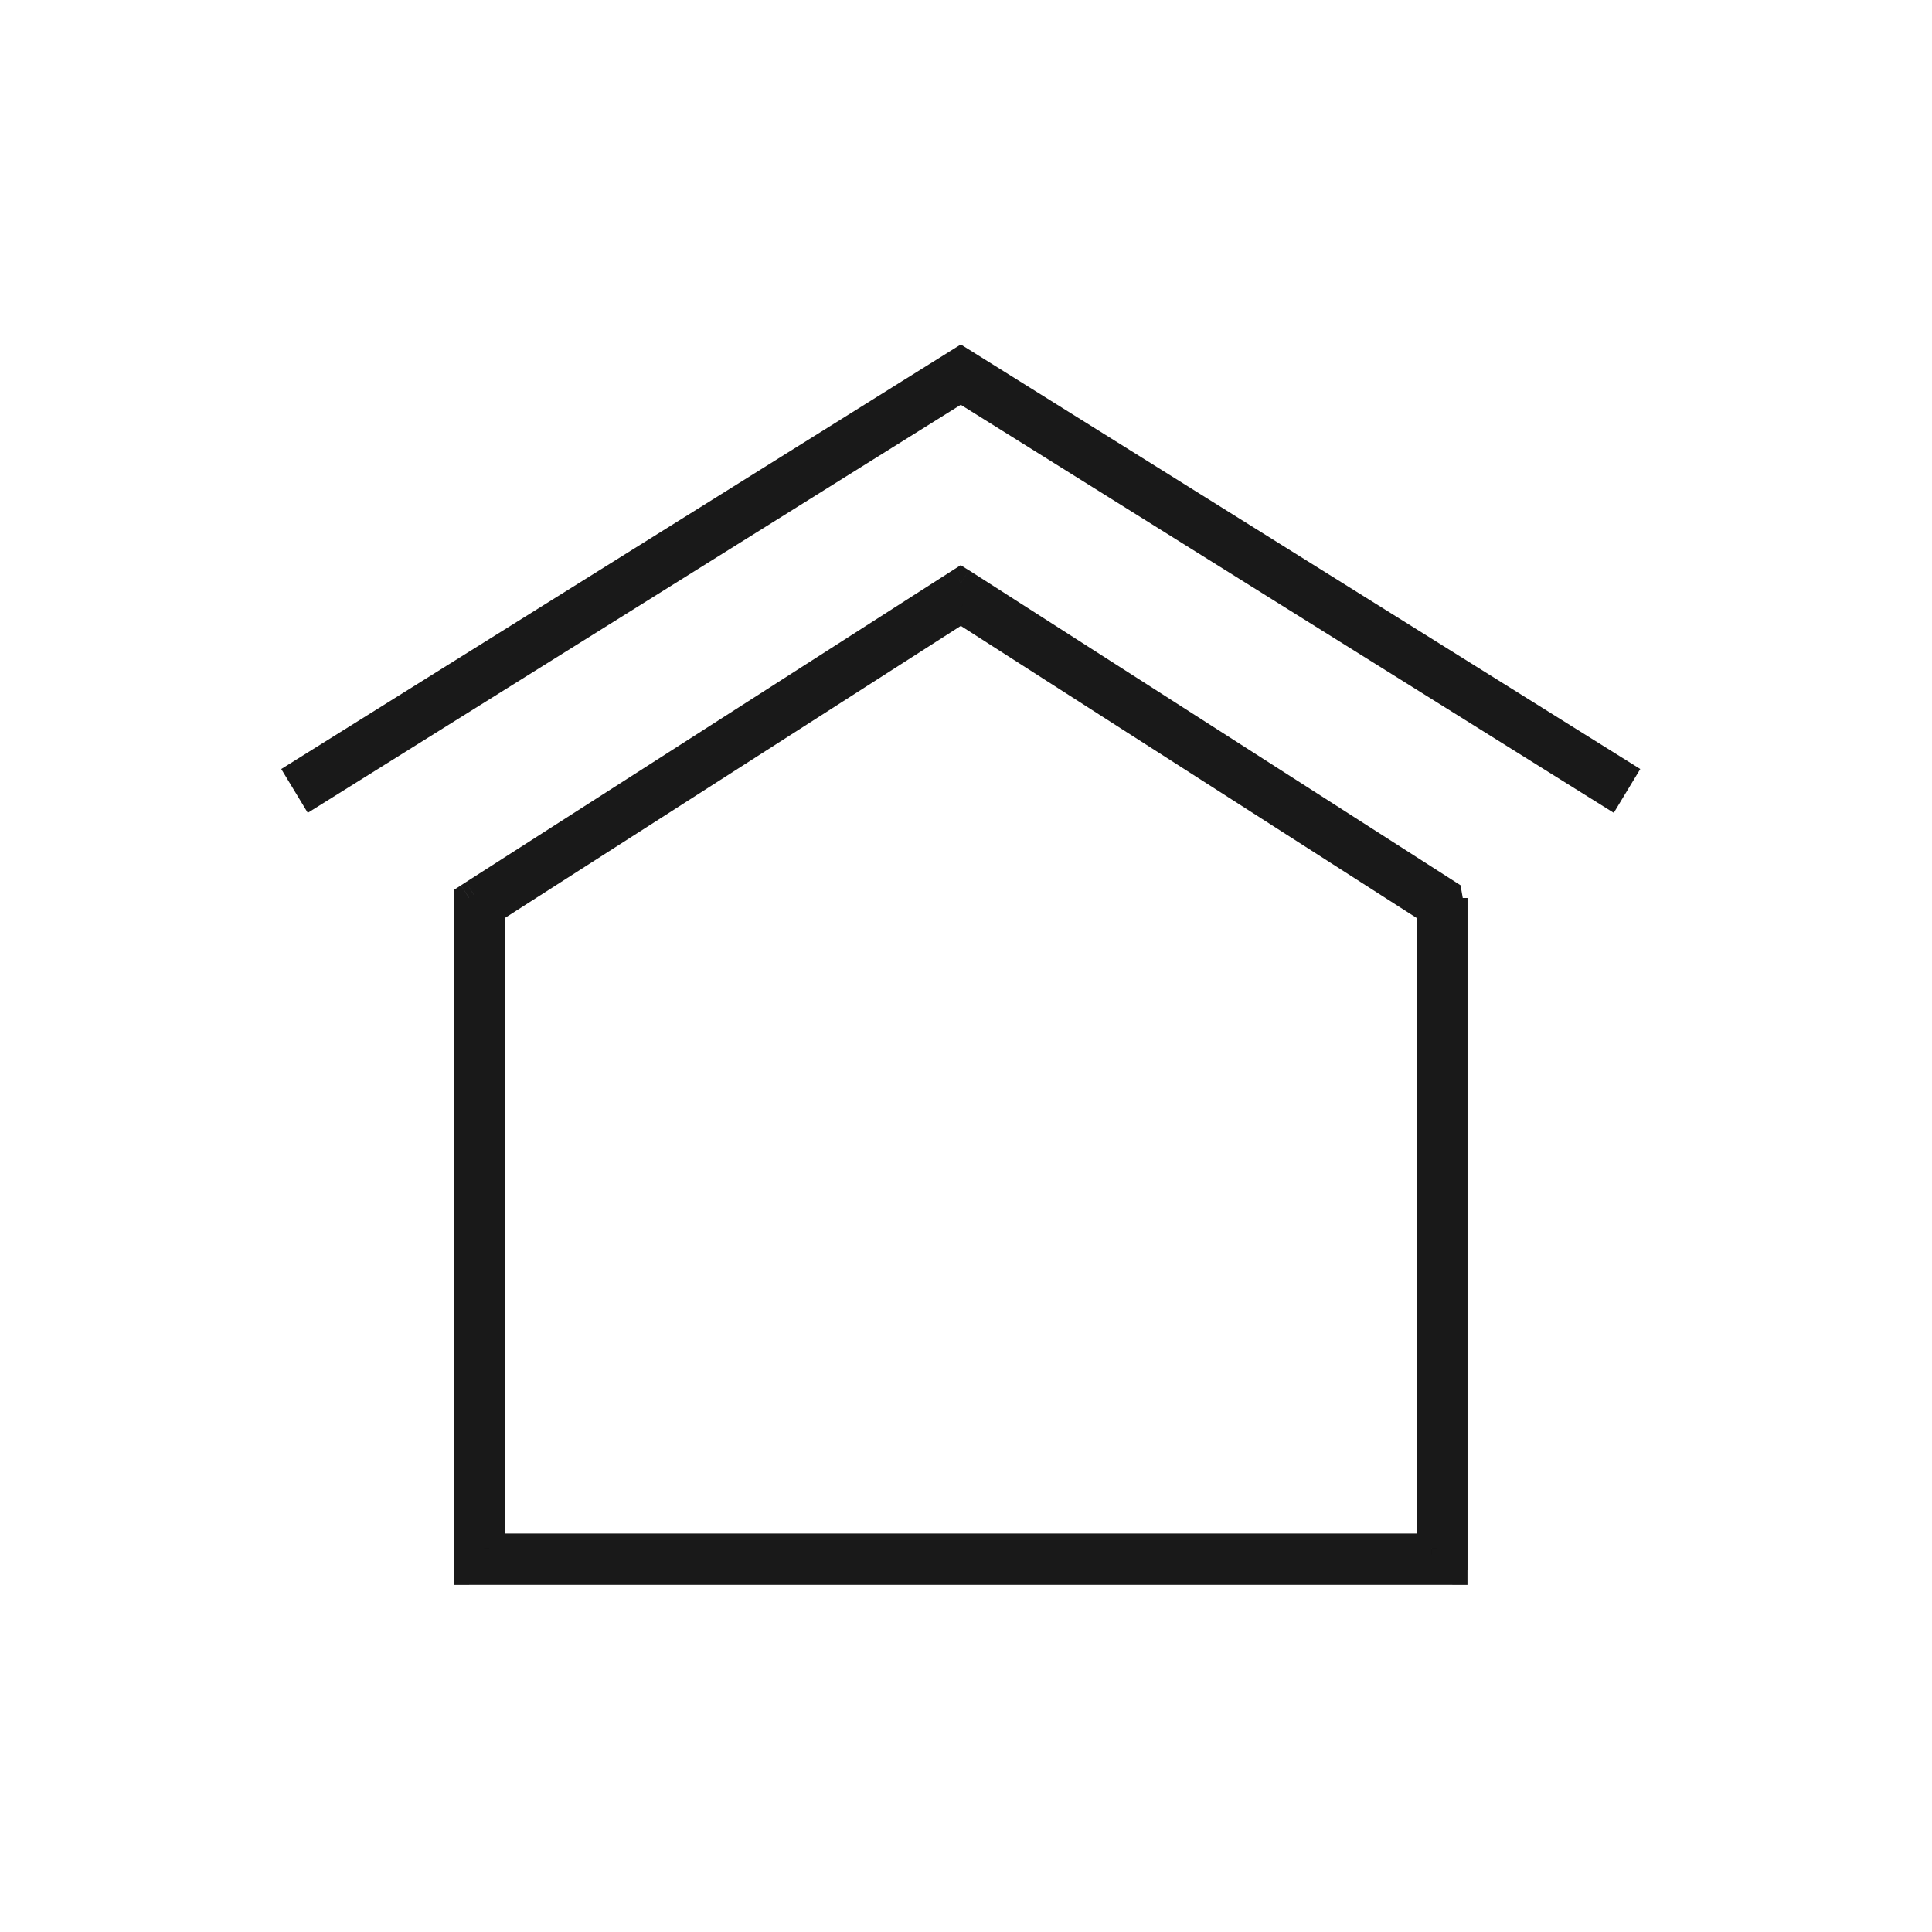
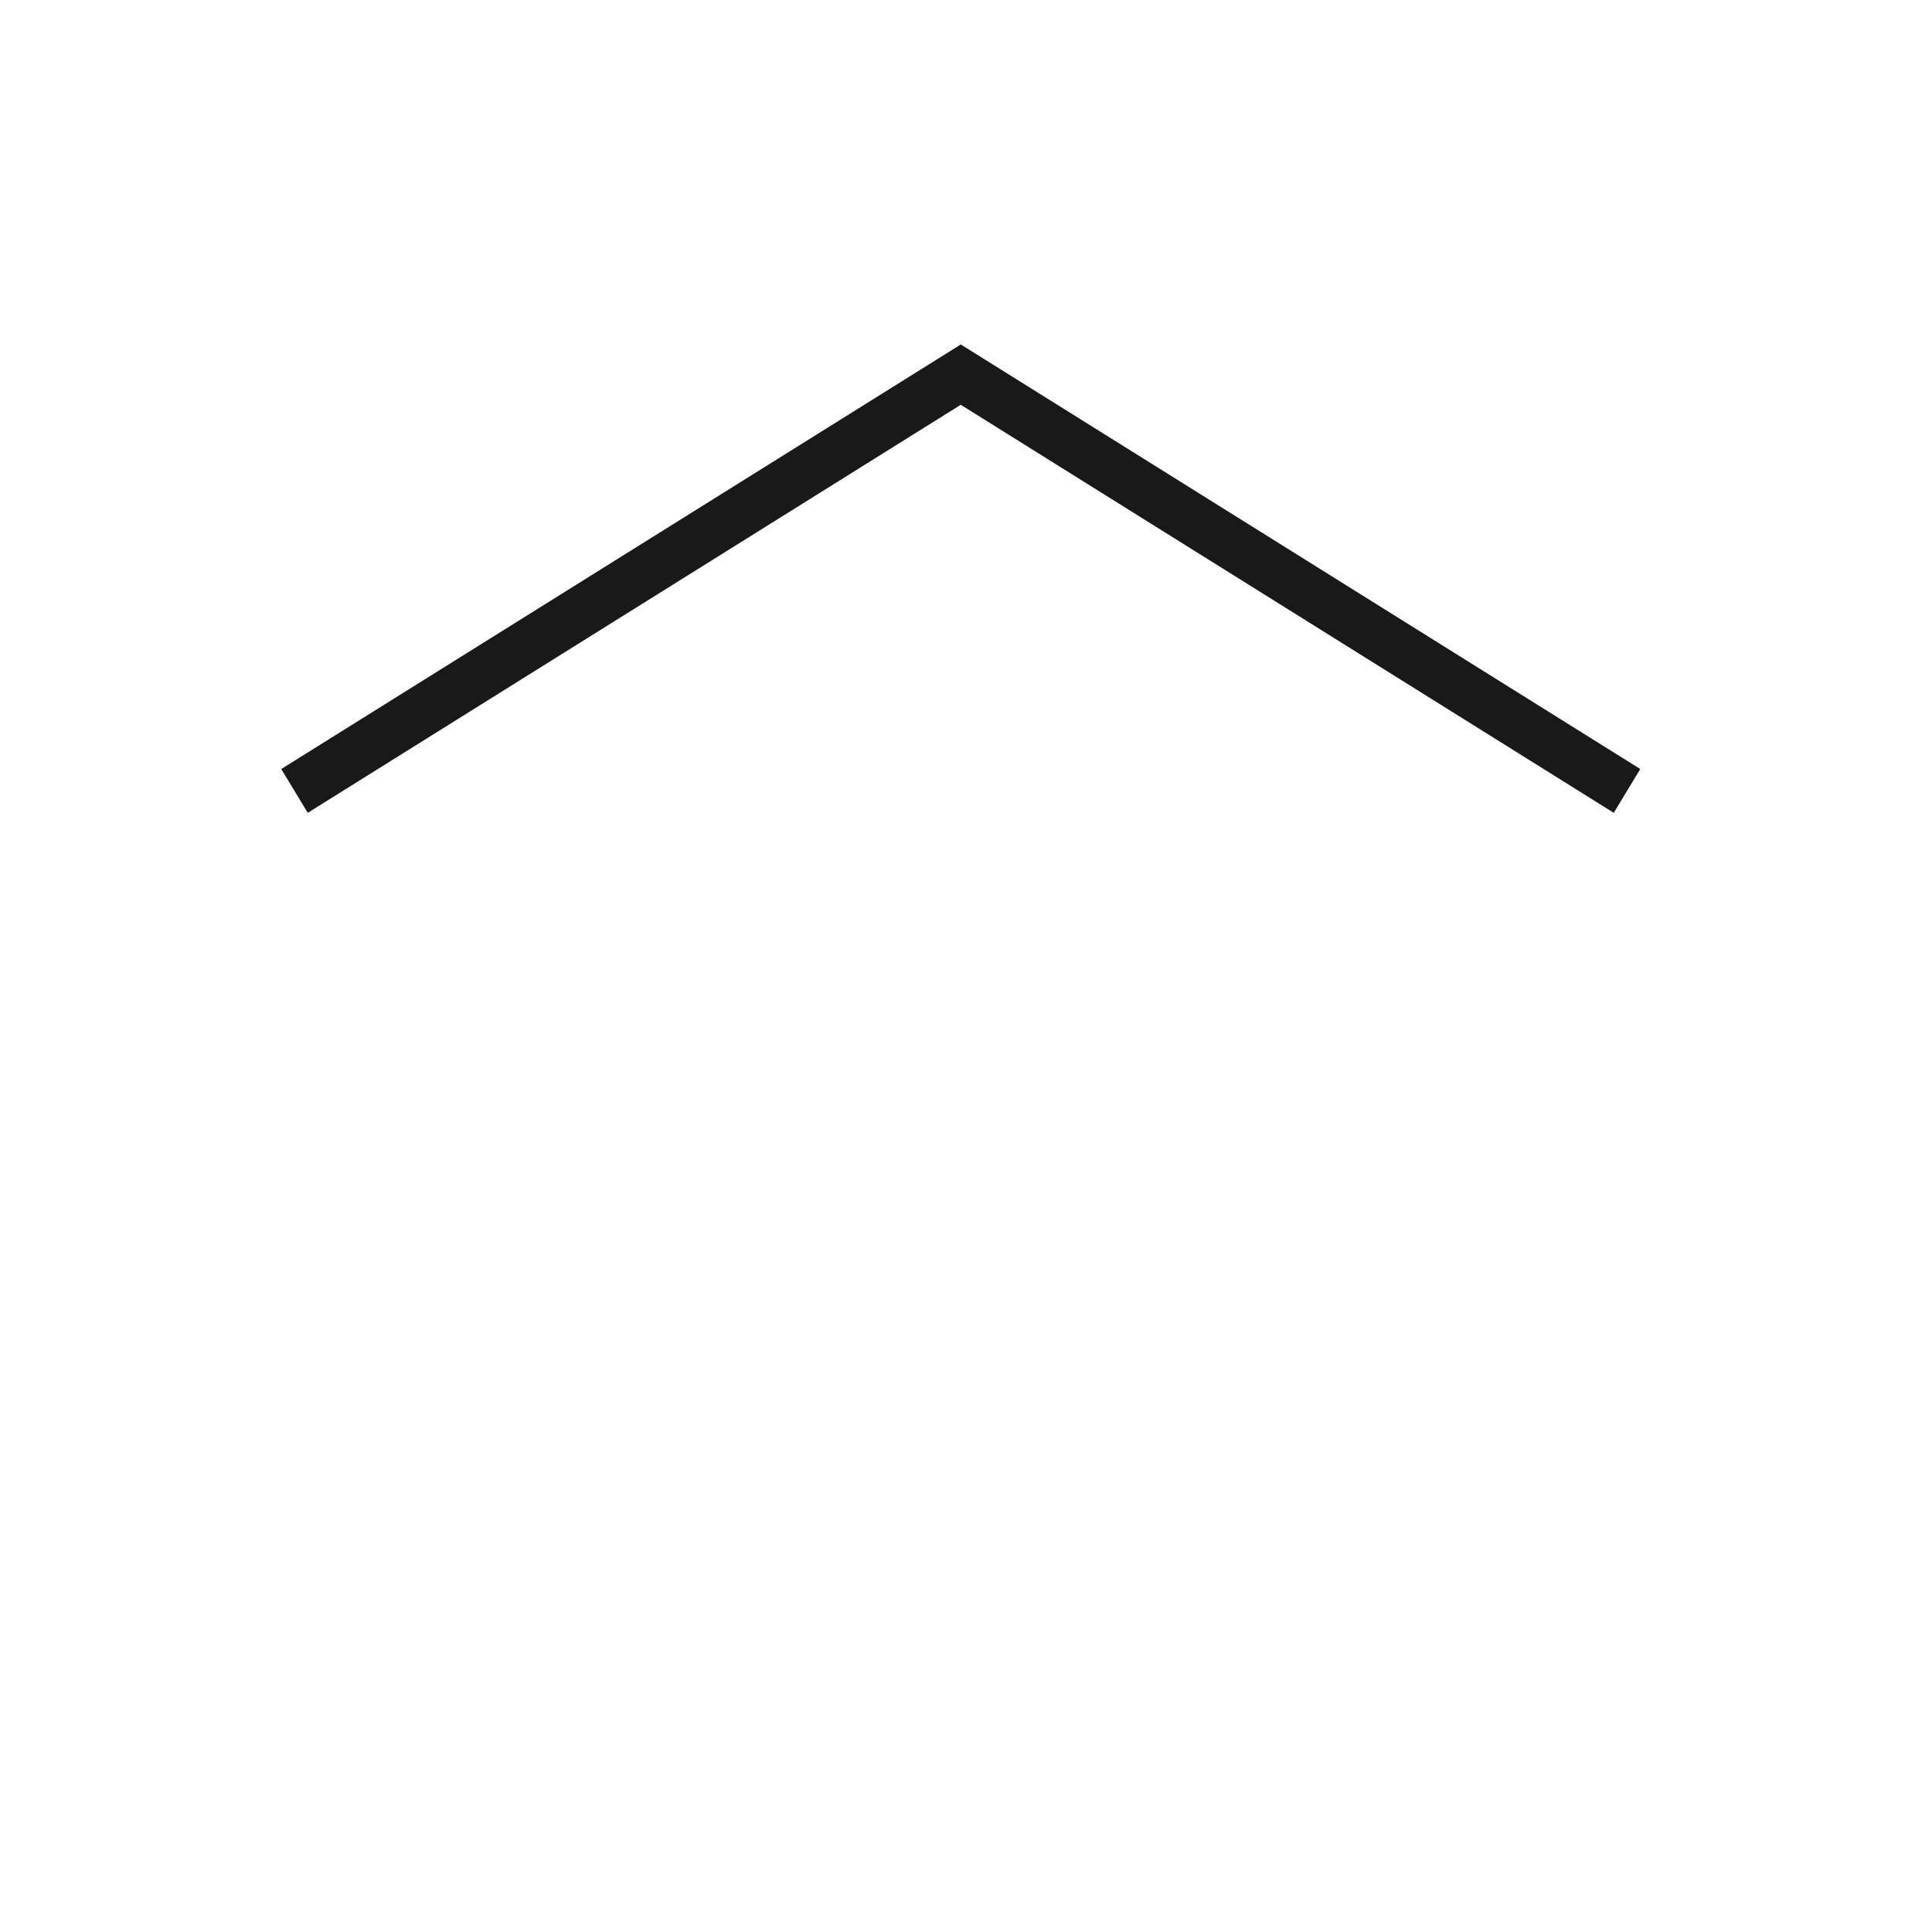
<svg xmlns="http://www.w3.org/2000/svg" width="64" height="64" viewBox="0 0 64 64" fill="none">
-   <path d="M54.336 25.475L31.828 11.411L9.317 25.475L10.195 26.926L31.826 13.409L53.458 26.926L54.336 25.475Z" fill="#191919" />
-   <path fill-rule="evenodd" clip-rule="evenodd" d="M32.01 19.429L48.114 29.749H48.112V52H15.54V29.748L15.7 29.645L31.827 19.313L32.01 19.429ZM16.229 51.301H47.426V30.135L31.826 20.139L16.229 30.133V51.301Z" fill="black" />
-   <path d="M48.114 30.248L48.5 30L48.383 29.328L48.113 29.748L48.114 30.248ZM32.01 19.43L32.28 19.009L32.278 19.008L32.01 19.43ZM48.112 29.75V29.25H47.612V29.75H48.112ZM48.112 52.002V52.502H48.612V52.002H48.112ZM15.54 52.002H15.04V52.502H15.54V52.002ZM15.54 29.749L15.27 29.329L15.04 29.477V29.749H15.54ZM15.7 29.646L15.431 29.225L15.701 29.645L15.7 29.646ZM31.827 19.314L32.095 18.892L31.825 18.721L31.557 18.893L31.827 19.313V19.314ZM47.427 51.302V51.802H47.927V51.302H47.427ZM16.229 51.302H15.729V51.802H16.229V51.302ZM47.426 30.136H47.926V29.862L47.696 29.715L47.426 30.135V30.136ZM31.826 20.14L32.096 19.719L31.826 19.546L31.557 19.719L31.827 20.139L31.826 20.14ZM16.23 30.133L15.96 29.713L15.73 29.86V30.133H16.23ZM48.384 29.327L32.28 19.008L31.74 19.85L47.845 30.17L48.385 29.327H48.384ZM48.114 30.248V29.248V30.248ZM48.614 52.001V29.748H47.614V52.001H48.614ZM15.541 52.501H48.113V51.501H15.54V52.501H15.541ZM15.041 29.748V52.001H16.041V29.748H15.041ZM15.431 29.224L15.271 29.328L15.811 30.168L15.973 30.065L15.431 29.225V29.224ZM31.558 18.892L15.431 29.224L15.971 30.066L32.096 19.734L31.557 18.892H31.558ZM32.278 19.007L32.096 18.891L31.56 19.735L31.742 19.851L32.279 19.007H32.278ZM47.428 50.801H16.228V51.801H47.425V50.801H47.428ZM46.928 30.135V51.3H47.928V30.135H46.928ZM31.558 20.56L47.158 30.556L47.697 29.714L32.097 19.718L31.558 20.56ZM16.5 30.554L32.098 20.56L31.558 19.718L15.96 29.712L16.5 30.554ZM16.73 51.301V30.133H15.73V51.301H16.73Z" fill="#191919" />
+   <path d="M54.336 25.475L31.828 11.411L9.317 25.475L10.195 26.926L31.826 13.409L53.458 26.926Z" fill="#191919" />
</svg>